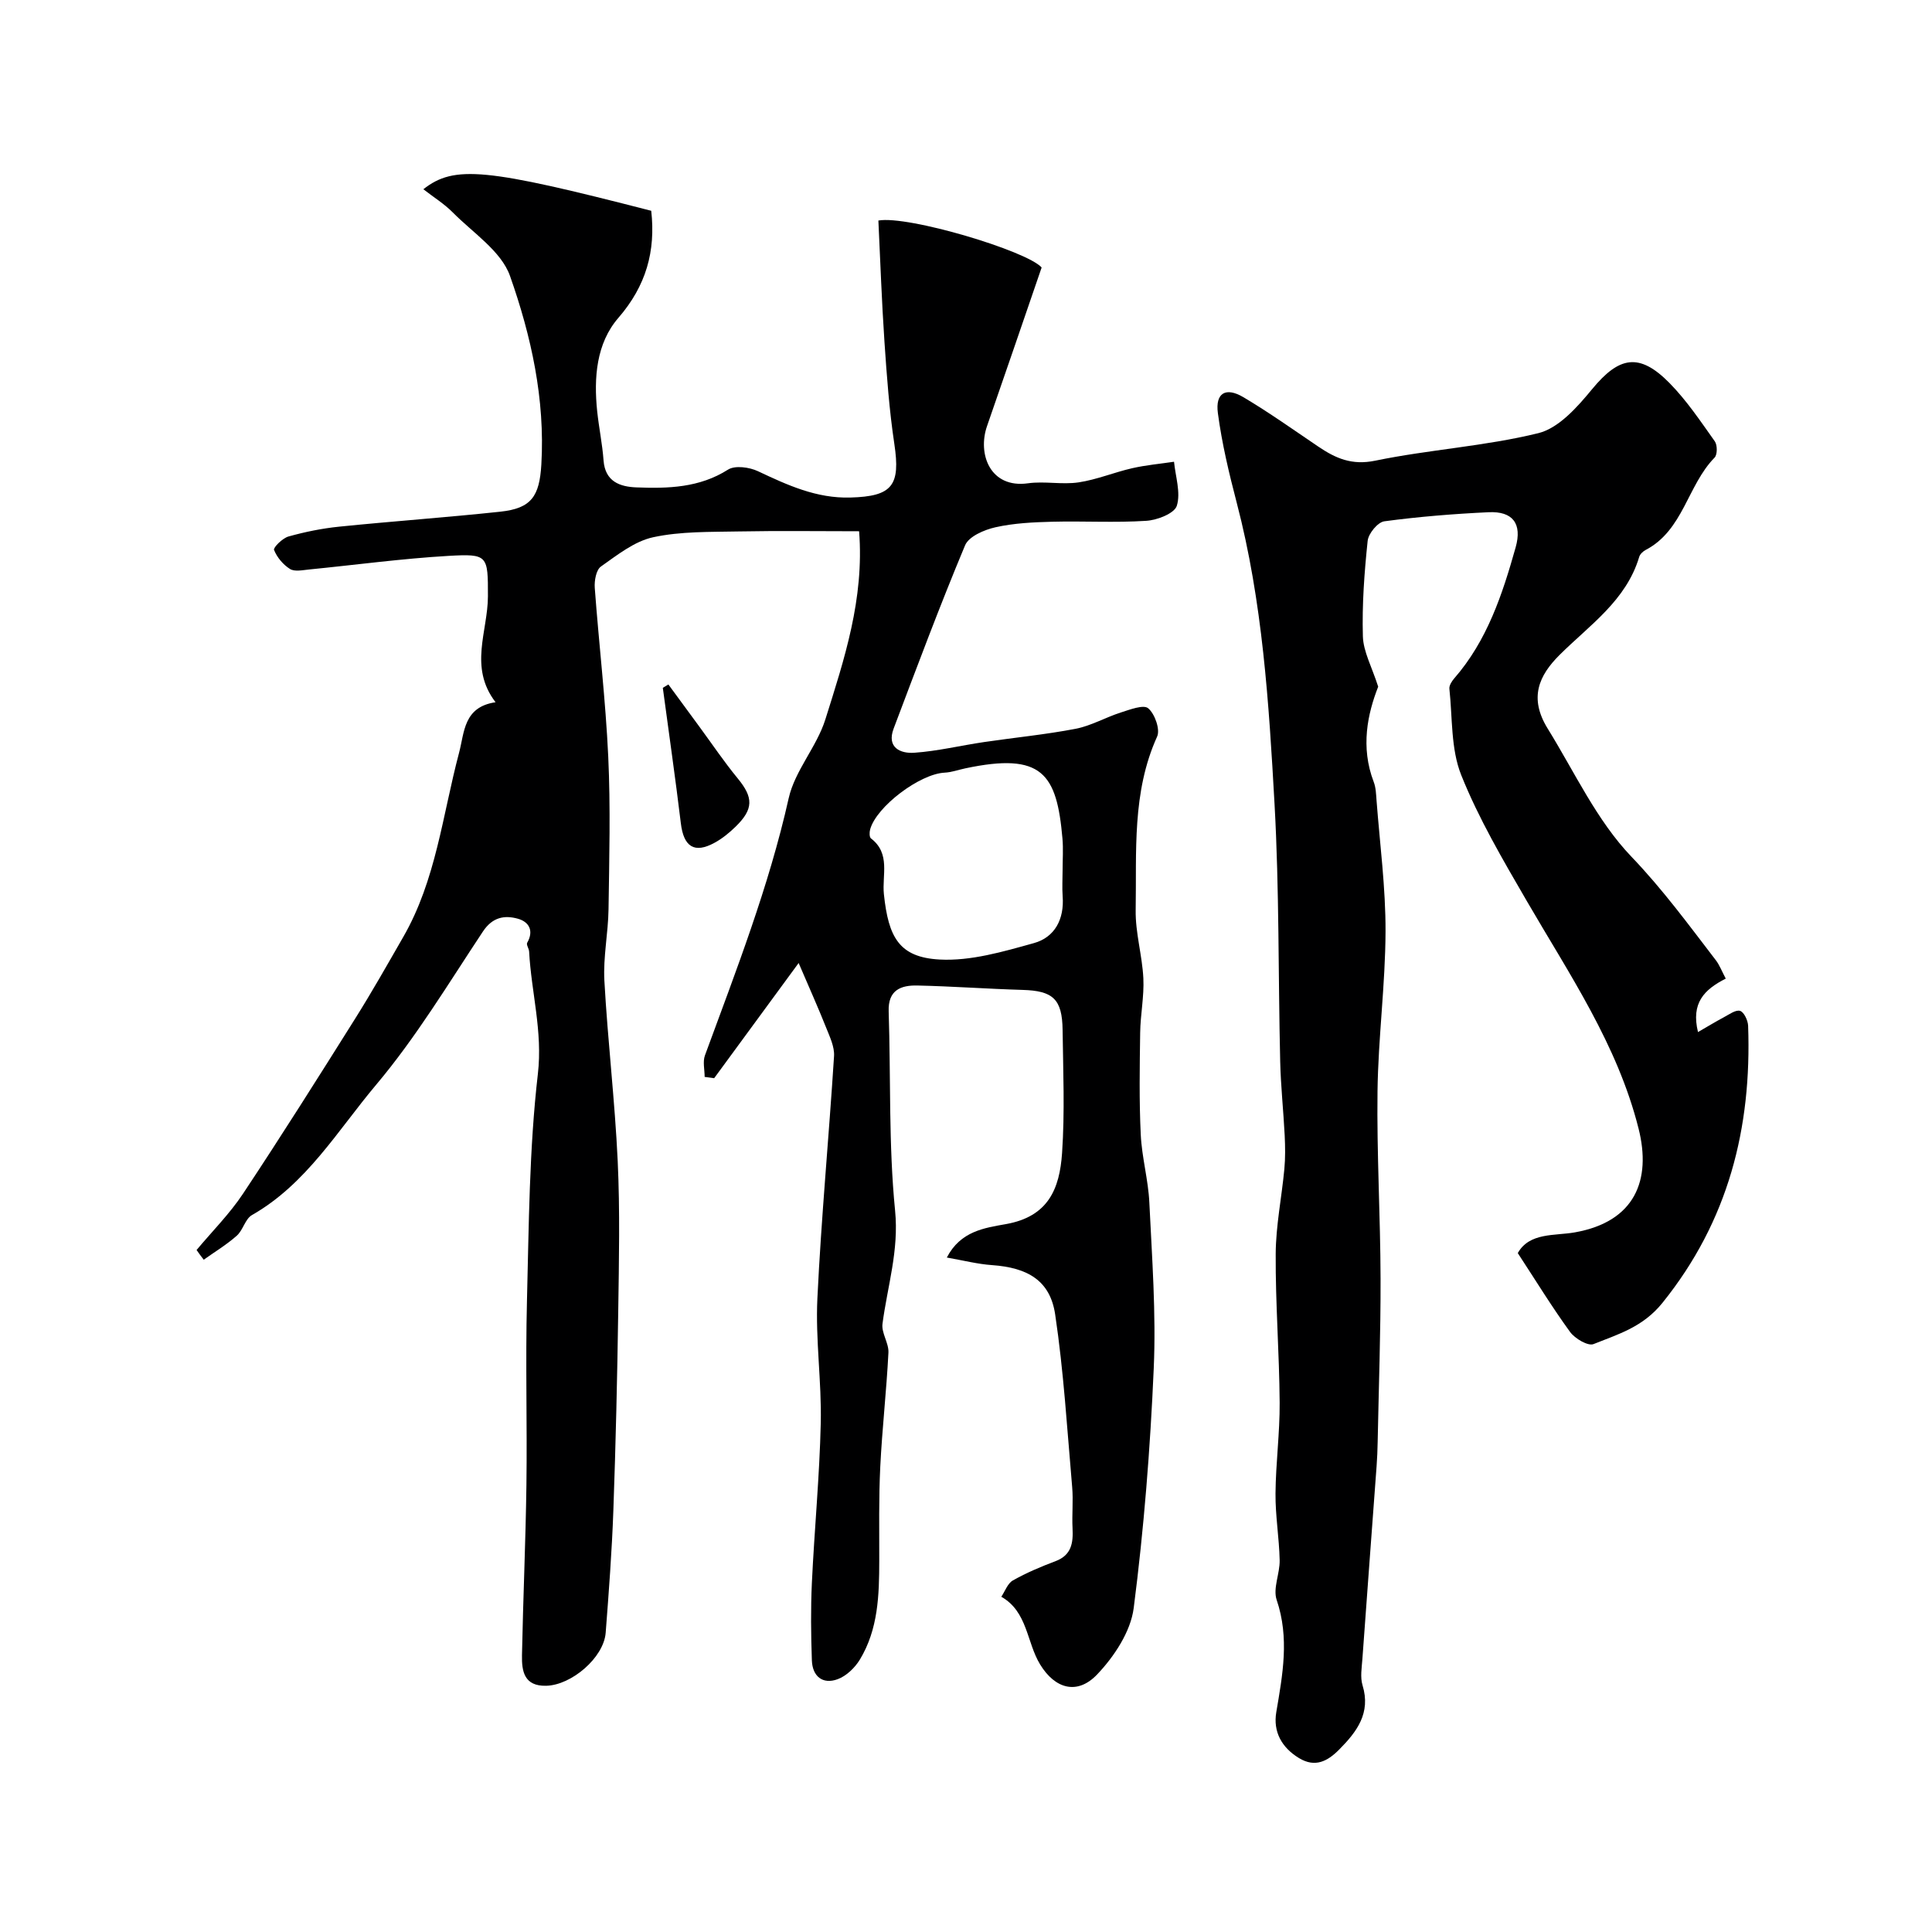
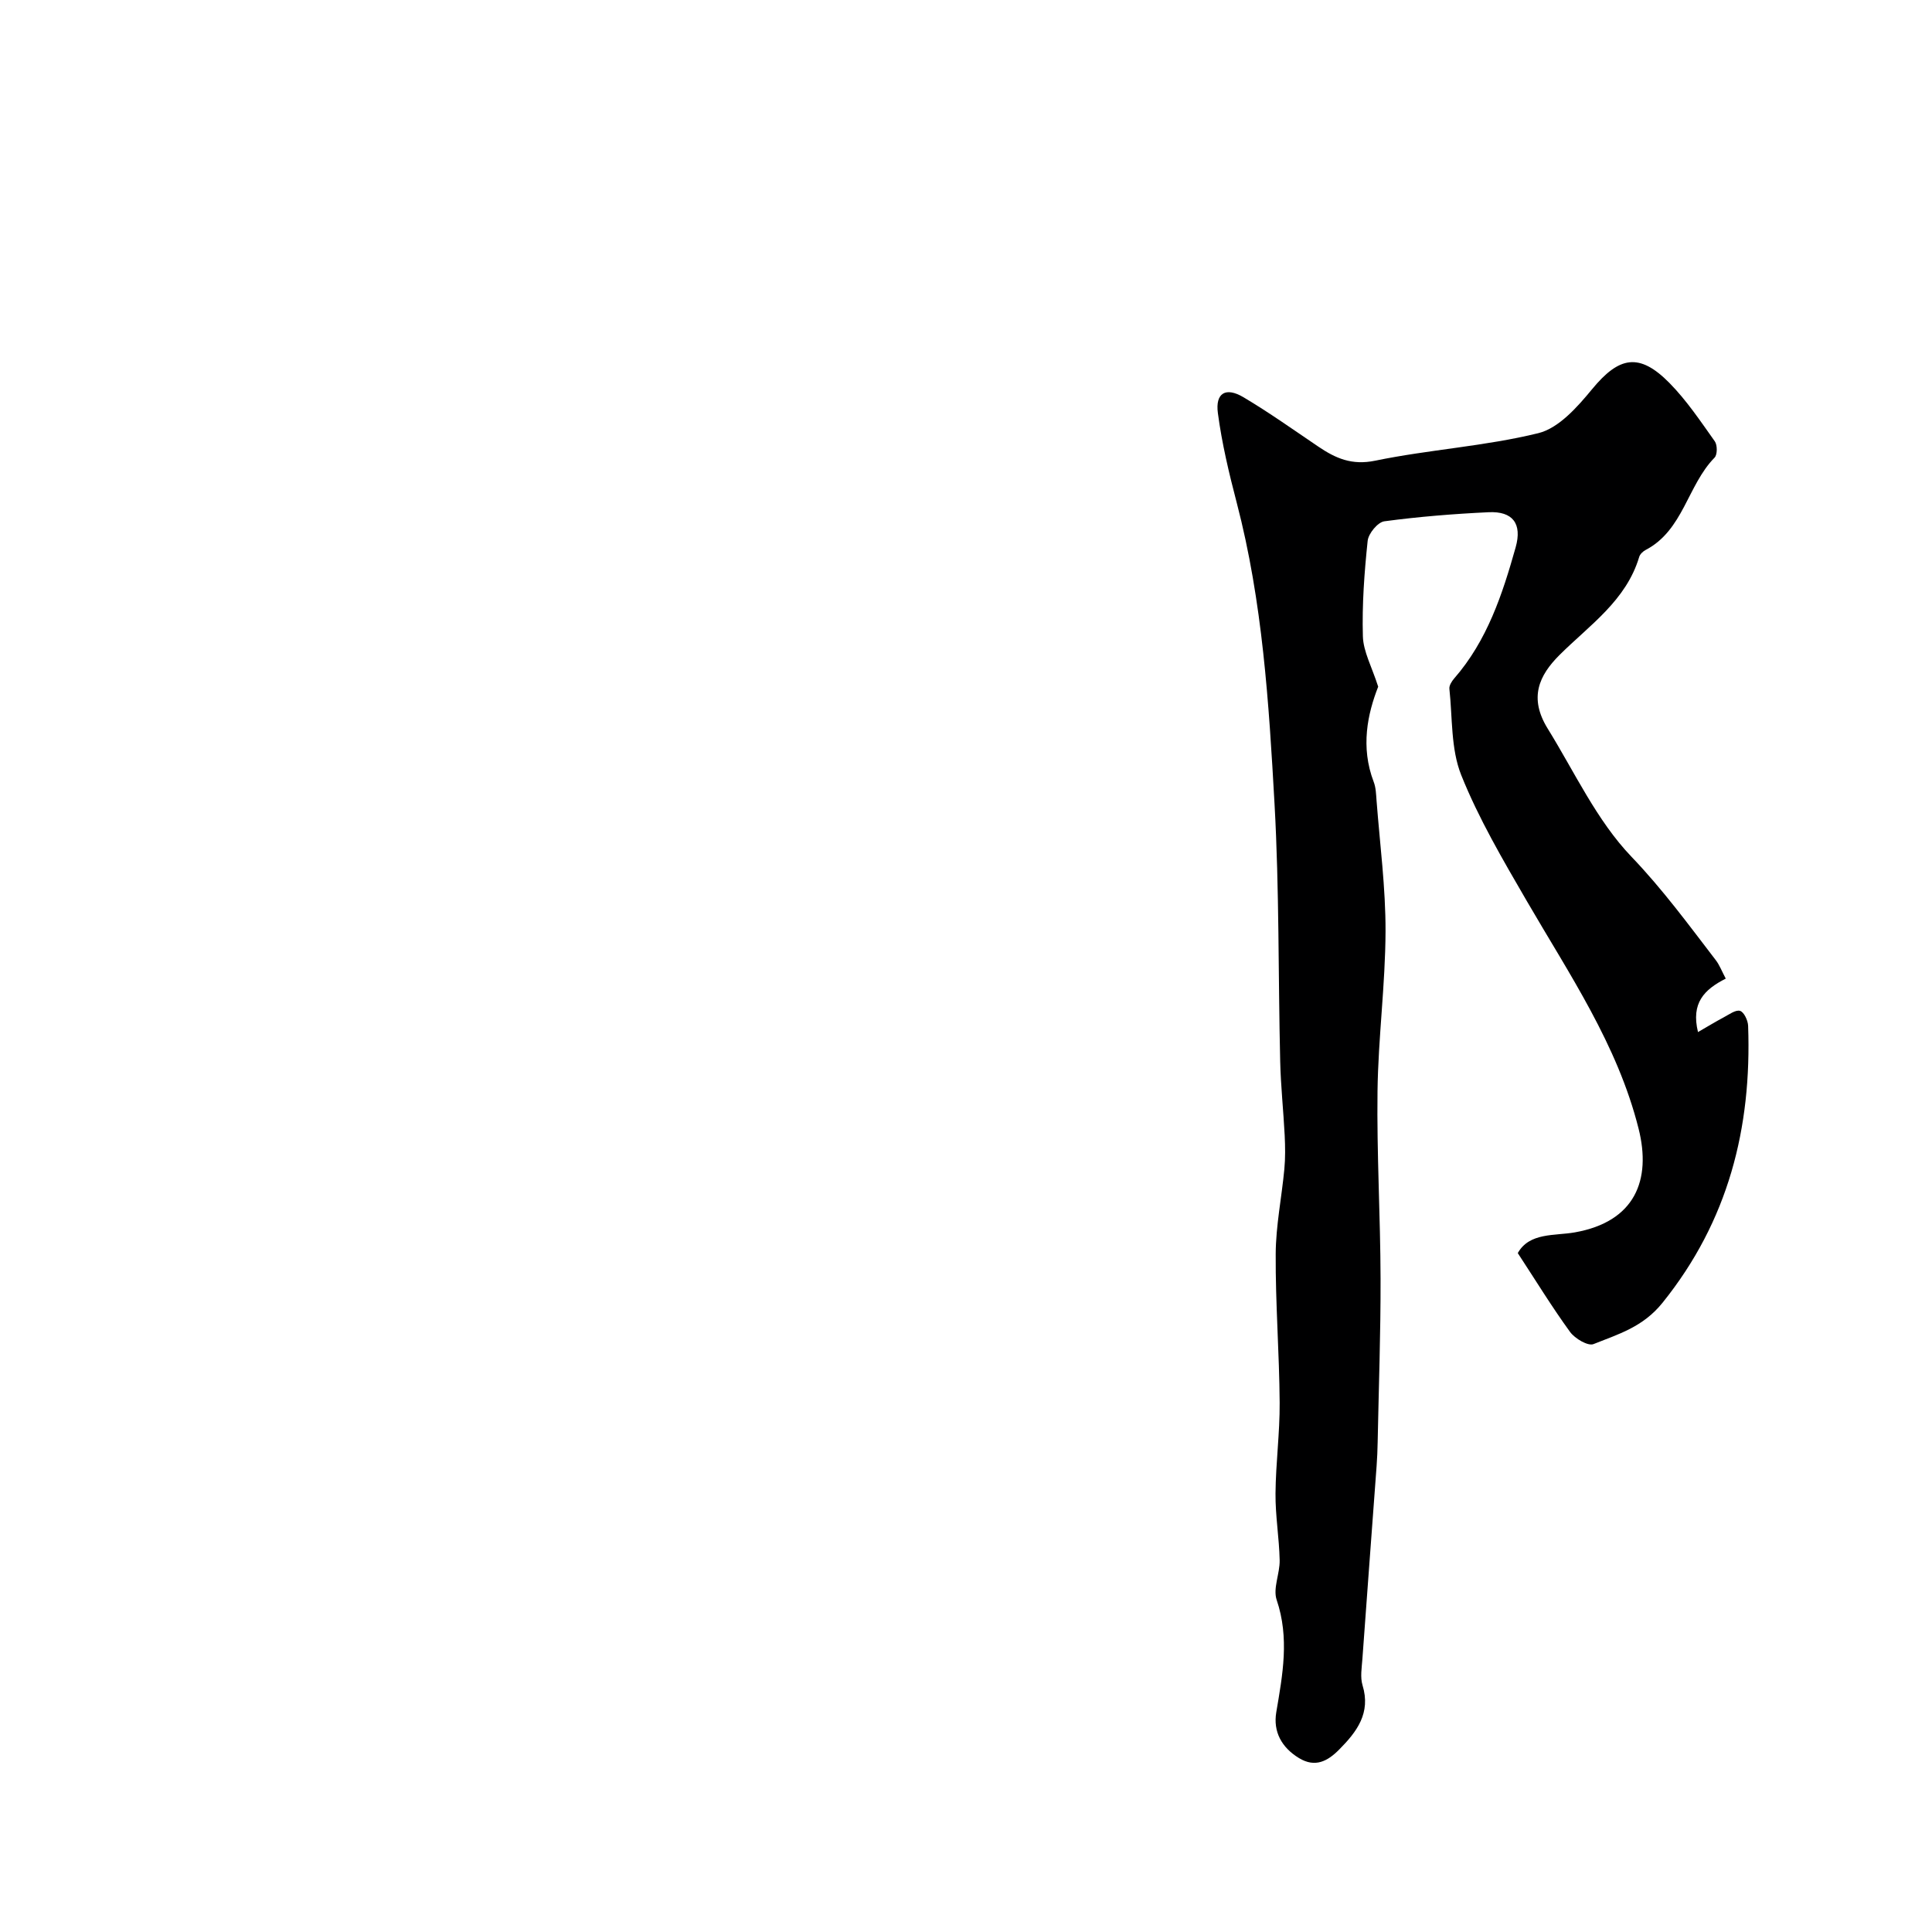
<svg xmlns="http://www.w3.org/2000/svg" enable-background="new 0 0 400 400" viewBox="0 0 400 400">
  <g fill="#000001">
-     <path d="m40.7 258.8c3.23-3.87 6.84-7.48 9.61-11.65 7.93-11.95 15.59-24.1 23.22-36.25 3.47-5.52 6.68-11.21 9.93-16.86 6.82-11.82 8.16-25.31 11.58-38.17 1.13-4.25.91-9.5 7.56-10.48-5.59-7.28-1.59-14.69-1.58-21.93.01-8.47.02-8.84-8.17-8.37-9.65.56-19.26 1.87-28.89 2.82-1.32.13-2.96.49-3.92-.11-1.42-.89-2.69-2.4-3.3-3.94-.2-.49 1.74-2.43 2.97-2.78 3.43-.96 6.97-1.68 10.51-2.04 11.11-1.13 22.25-1.91 33.36-3.1 6.48-.69 8.11-3.23 8.5-9.77.79-13.53-2.09-26.58-6.49-39.04-1.82-5.14-7.67-8.92-11.85-13.15-1.77-1.79-3.97-3.15-6.09-4.8 6.42-5.04 12.94-4.36 47.18 4.46.94 8.37-1.05 15.53-6.81 22.18-4.57 5.28-5.1 12.4-4.38 19.33.36 3.41 1.07 6.78 1.32 10.19.33 4.39 3.41 5.44 6.81 5.57 6.55.25 13.02.09 18.96-3.68 1.45-.92 4.42-.51 6.2.33 6.11 2.88 12.12 5.65 19.12 5.45 8.72-.24 10.41-2.48 9.11-11.12-1.05-6.98-1.56-14.05-2.04-21.09-.57-8.39-.86-16.8-1.26-25.14 6.13-1.1 30.73 6.27 33.8 9.72-3.8 11.04-7.51 21.94-11.3 32.82-2.02 5.8.64 12.96 8.48 11.86 3.43-.48 7.05.32 10.47-.19 3.76-.56 7.36-2.08 11.09-2.93 2.84-.65 5.78-.91 8.67-1.34.3 3.07 1.42 6.39.58 9.11-.49 1.59-4.06 2.98-6.33 3.12-6.47.42-12.99.02-19.49.19-3.93.1-7.93.29-11.75 1.15-2.31.52-5.5 1.89-6.27 3.73-5.24 12.52-9.99 25.24-14.79 37.94-1.49 3.94 1.41 5.21 4.27 5.01 4.86-.34 9.65-1.51 14.49-2.22 6.3-.93 12.66-1.54 18.91-2.74 3.21-.62 6.19-2.36 9.34-3.37 1.89-.6 4.72-1.7 5.69-.88 1.37 1.15 2.52 4.39 1.85 5.86-5.24 11.56-4.23 23.83-4.44 35.92-.08 4.7 1.36 9.41 1.59 14.14.18 3.73-.61 7.5-.66 11.25-.1 7.03-.22 14.07.12 21.08.22 4.72 1.56 9.39 1.78 14.11.55 11.42 1.41 22.89.91 34.29-.72 16.59-2.03 33.19-4.15 49.65-.63 4.88-4.05 10.05-7.58 13.75-4.09 4.28-8.7 3-11.8-2.09-2.8-4.59-2.58-10.92-8.03-14.01.78-1.16 1.31-2.77 2.4-3.38 2.8-1.58 5.8-2.85 8.81-3.98 3.33-1.26 3.69-3.77 3.54-6.8-.15-2.85.17-5.72-.08-8.56-1.04-11.93-1.75-23.91-3.52-35.74-1.04-6.98-5.66-9.68-13.06-10.2-3.01-.21-5.98-.98-9.37-1.57 2.85-5.5 7.83-6.13 12.28-6.93 8.7-1.56 11.07-7.25 11.58-14.7.58-8.46.22-16.99.11-25.49-.08-6.41-2.01-8.11-8.28-8.29-7.26-.21-14.52-.75-21.78-.91-3.41-.08-6.1.93-5.95 5.35.45 13.76-.03 27.61 1.33 41.27.82 8.27-1.59 15.64-2.61 23.42-.25 1.9 1.33 4 1.23 5.96-.4 7.89-1.3 15.75-1.69 23.63-.32 6.48-.2 12.98-.21 19.48-.01 7.09-.21 14.18-4.02 20.46-1.03 1.69-2.79 3.39-4.59 4.05-3.13 1.15-5.22-.62-5.34-3.88-.19-5.35-.25-10.72 0-16.06.52-11.04 1.59-22.07 1.84-33.11.19-8.58-1.11-17.21-.7-25.77.8-16.75 2.39-33.45 3.45-50.19.12-1.94-.9-4.02-1.65-5.92-1.6-4.02-3.37-7.97-5.68-13.35-6.39 8.71-11.94 16.28-17.49 23.85-.66-.09-1.32-.18-1.97-.27 0-1.49-.42-3.13.06-4.45 6.44-17.53 13.23-34.91 17.34-53.25 1.28-5.71 5.81-10.64 7.59-16.31 3.9-12.42 8.08-24.9 6.99-38.96-8.38 0-16.65-.12-24.91.04-5.93.12-12-.04-17.73 1.2-3.88.84-7.42 3.67-10.81 6.06-1 .7-1.39 2.95-1.28 4.43.86 11.65 2.25 23.27 2.79 34.93.49 10.51.21 21.06.06 31.59-.07 4.94-1.13 9.9-.86 14.8.69 12.47 2.18 24.89 2.76 37.37.48 10.31.26 20.66.11 30.99-.2 13.77-.52 27.54-1.01 41.3-.3 8.45-.94 16.9-1.59 25.34-.4 5.16-7.08 10.86-12.32 10.98-4.57.11-5.07-3.02-5.01-6.3.23-11.77.76-23.53.92-35.3.17-12.66-.21-25.34.11-38 .4-15.71.46-31.5 2.26-47.07 1.02-8.82-1.36-16.89-1.81-25.33-.03-.63-.63-1.43-.4-1.83 1.44-2.53.34-4.35-1.93-4.98-2.77-.77-5.26-.33-7.23 2.64-7.13 10.74-13.83 21.9-22.1 31.72-7.97 9.46-14.44 20.57-25.73 27-1.4.8-1.84 3.13-3.15 4.28-2.1 1.86-4.54 3.33-6.83 4.96-.53-.67-1.01-1.34-1.48-2.01zm179.3-78.7c0-2.16.16-4.34-.03-6.49-1.17-13.43-4.18-17.91-20.12-14.53-1.43.3-2.84.82-4.28.89-5.11.25-14.12 7-15.42 11.76-.16.58-.17 1.6.18 1.86 4.1 3.14 2.26 7.59 2.67 11.53.94 8.98 3.18 13.08 11.53 13.54 6.45.35 13.16-1.63 19.53-3.4 4.33-1.2 6.31-4.97 5.95-9.68-.13-1.82-.01-3.65-.01-5.48z" />
    <path d="m357.3 202.61c-4.49 2.28-7.21 5.06-5.75 11.07 2.01-1.16 3.65-2.16 5.34-3.06 1.1-.58 2.46-1.6 3.37-1.33.81.24 1.63 1.98 1.67 3.09.76 21.16-4.09 40.4-17.72 57.34-4.06 5.05-9.15 6.5-14.29 8.56-1.14.46-3.85-1.14-4.85-2.51-3.73-5.13-7.06-10.57-10.83-16.33 2.41-4.31 7.65-3.55 11.81-4.29 12.48-2.21 15.88-10.84 13.2-21.48-4.37-17.4-14.37-32-23.2-47.22-4.9-8.45-9.91-16.96-13.52-25.98-2.17-5.42-1.8-11.87-2.45-17.87-.07-.67.49-1.55.99-2.13 6.84-7.84 9.99-17.42 12.73-27.15 1.38-4.91-.6-7.51-5.61-7.27-7.21.34-14.43.92-21.58 1.88-1.36.18-3.29 2.53-3.45 4.04-.69 6.56-1.18 13.19-.99 19.77.09 3.17 1.85 6.3 3.17 10.43-2.19 5.58-3.7 12.47-.93 19.71.46 1.19.49 2.57.59 3.87.69 9.03 1.89 18.06 1.86 27.09-.04 11.04-1.52 22.06-1.66 33.1-.17 12.93.6 25.87.63 38.81.03 11.27-.38 22.55-.6 33.82-.03 1.66-.1 3.31-.22 4.97-.98 13.3-1.98 26.6-2.94 39.91-.13 1.82-.48 3.8.03 5.47 1.76 5.76-1.19 9.63-4.84 13.31-2.37 2.39-4.95 3.81-8.32 1.76-3.6-2.19-5.38-5.47-4.7-9.5 1.32-7.77 2.75-15.37.08-23.25-.81-2.39.68-5.47.62-8.22-.1-4.61-.9-9.21-.86-13.8.05-6.27.9-12.54.86-18.8-.07-10.27-.88-20.54-.82-30.8.03-5.86 1.24-11.71 1.79-17.57.22-2.31.18-4.67.07-6.99-.26-5.1-.81-10.2-.93-15.3-.42-17.77-.18-35.56-1.17-53.29-1.17-20.93-2.48-41.9-7.82-62.35-1.6-6.12-3.08-12.32-3.91-18.58-.56-4.19 1.63-5.47 5.29-3.3 5.32 3.16 10.38 6.76 15.51 10.23 3.58 2.42 6.93 3.91 11.77 2.91 11.18-2.31 22.72-2.98 33.78-5.7 4.23-1.04 8.09-5.42 11.12-9.1 5.6-6.8 9.78-7.63 16.04-1.27 3.55 3.61 6.42 7.91 9.37 12.06.55.77.55 2.77-.05 3.38-5.62 5.73-6.46 15.03-14.26 19.11-.56.29-1.17.87-1.34 1.44-2.7 9.05-10.28 14.12-16.48 20.29-4.26 4.24-6.42 8.87-2.46 15.27 5.57 9 10.15 19.02 17.33 26.51 6.48 6.76 11.87 14.13 17.48 21.44.76.99 1.22 2.24 2.05 3.8z" />
-     <path d="m138.38 141.71c2.16 2.95 4.33 5.89 6.49 8.84 2.6 3.54 5.06 7.2 7.85 10.59 3.28 3.98 3.34 6.37-.48 10.07-1.28 1.24-2.71 2.41-4.27 3.26-4.21 2.32-6.43.85-7.01-4.03-1.13-9.36-2.48-18.69-3.73-28.03.38-.24.76-.47 1.15-.7z" />
  </g>
</svg>